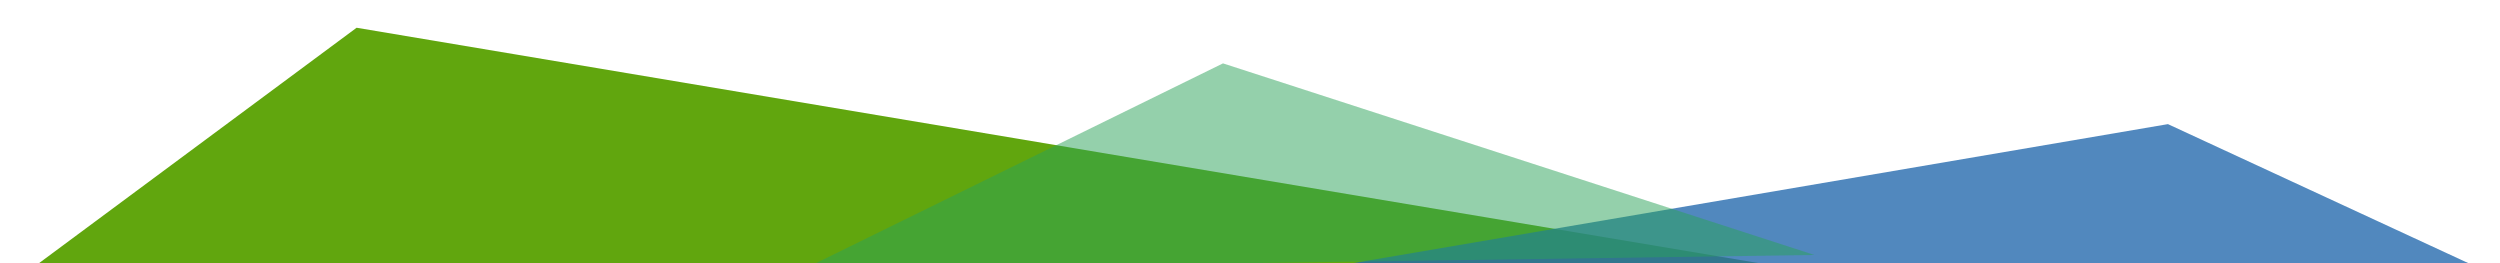
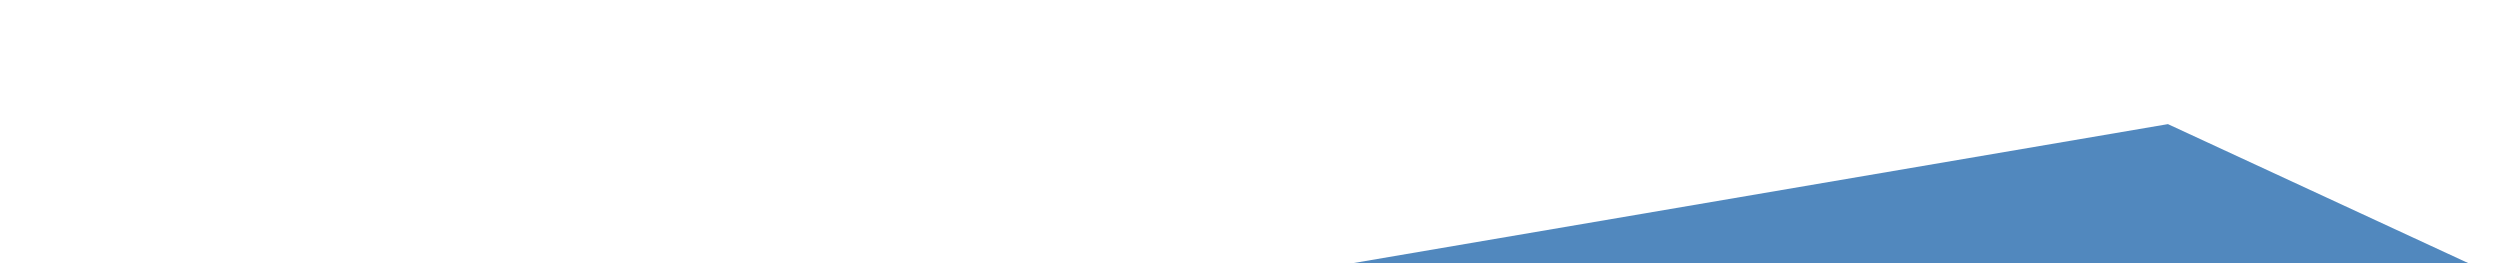
<svg xmlns="http://www.w3.org/2000/svg" data-name="Layer 1" viewBox="0 0 1712 180.3">
-   <path style="fill:#61a60e" d="M1395.7 212.3 244.2 19-15.9 211.8l1411.6.5z" />
  <path style="isolation:isolate;fill:#266aae;opacity:.8" d="M1484.6 85 1713 190.7 478.6 256.6" />
-   <path style="fill:#2ba359;opacity:.5;isolation:isolate" d="m549.8 184.6 692.7-10-405-131.2-287.7 141.2z" />
</svg>